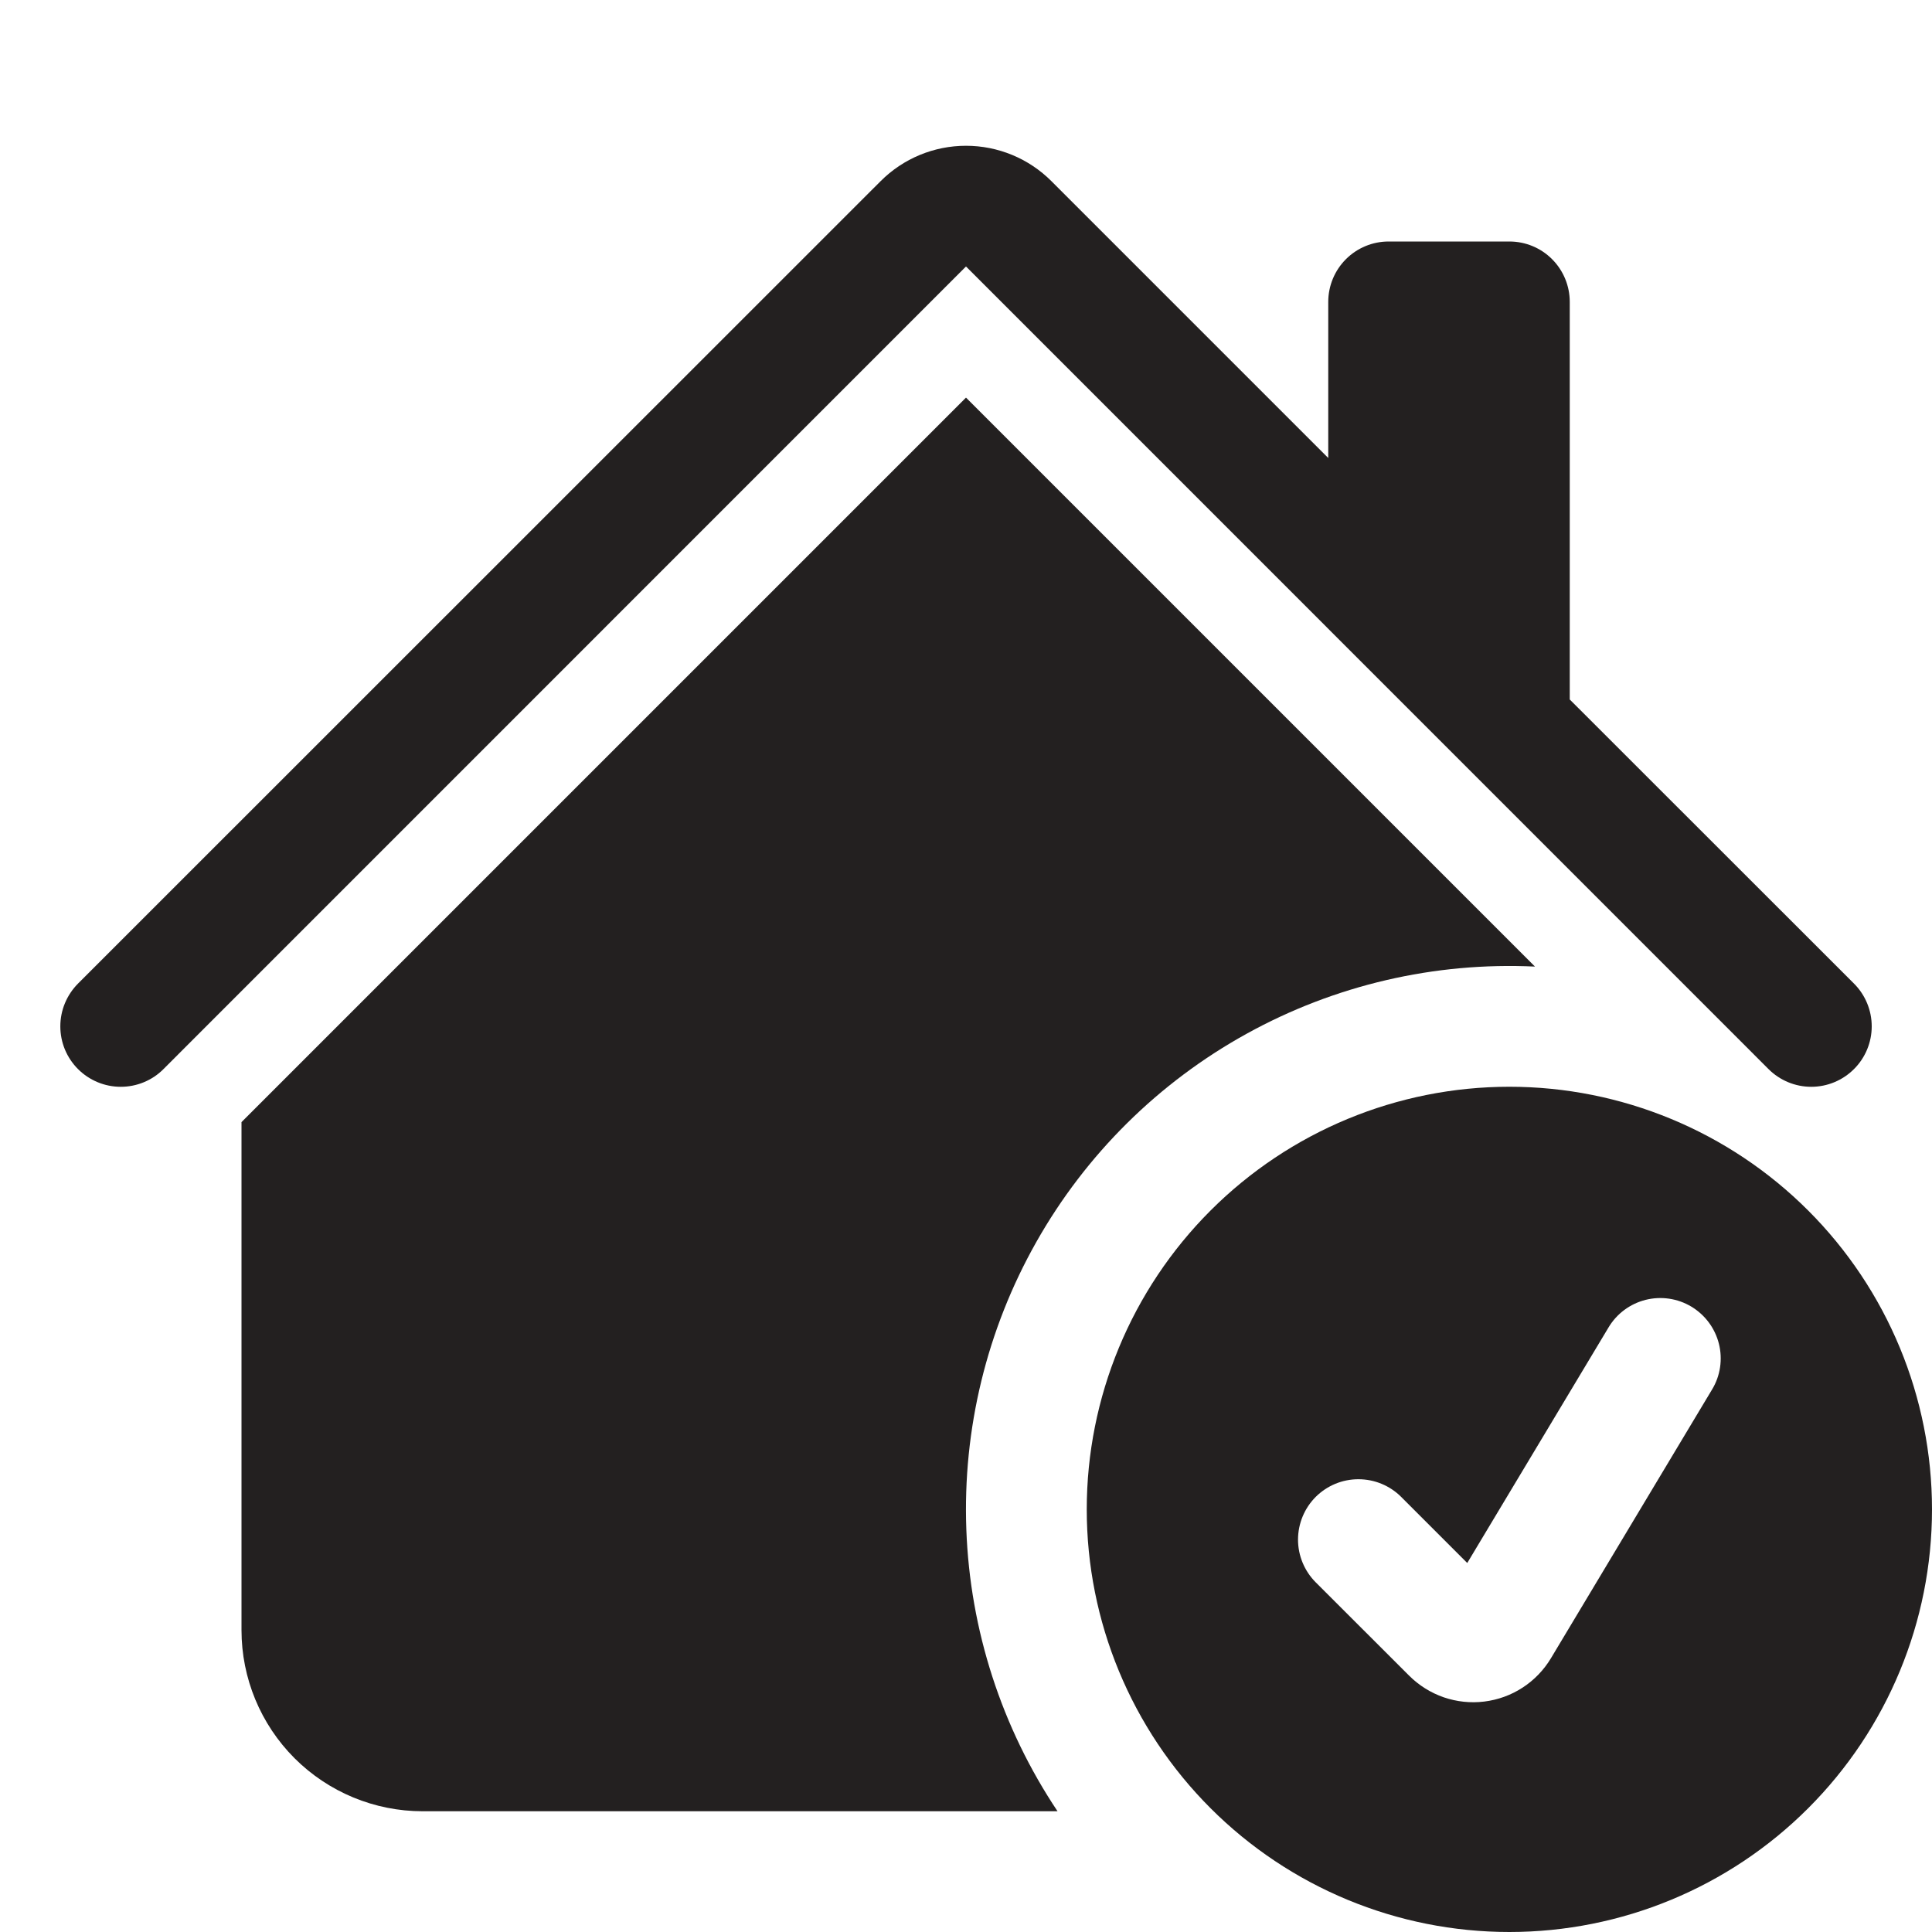
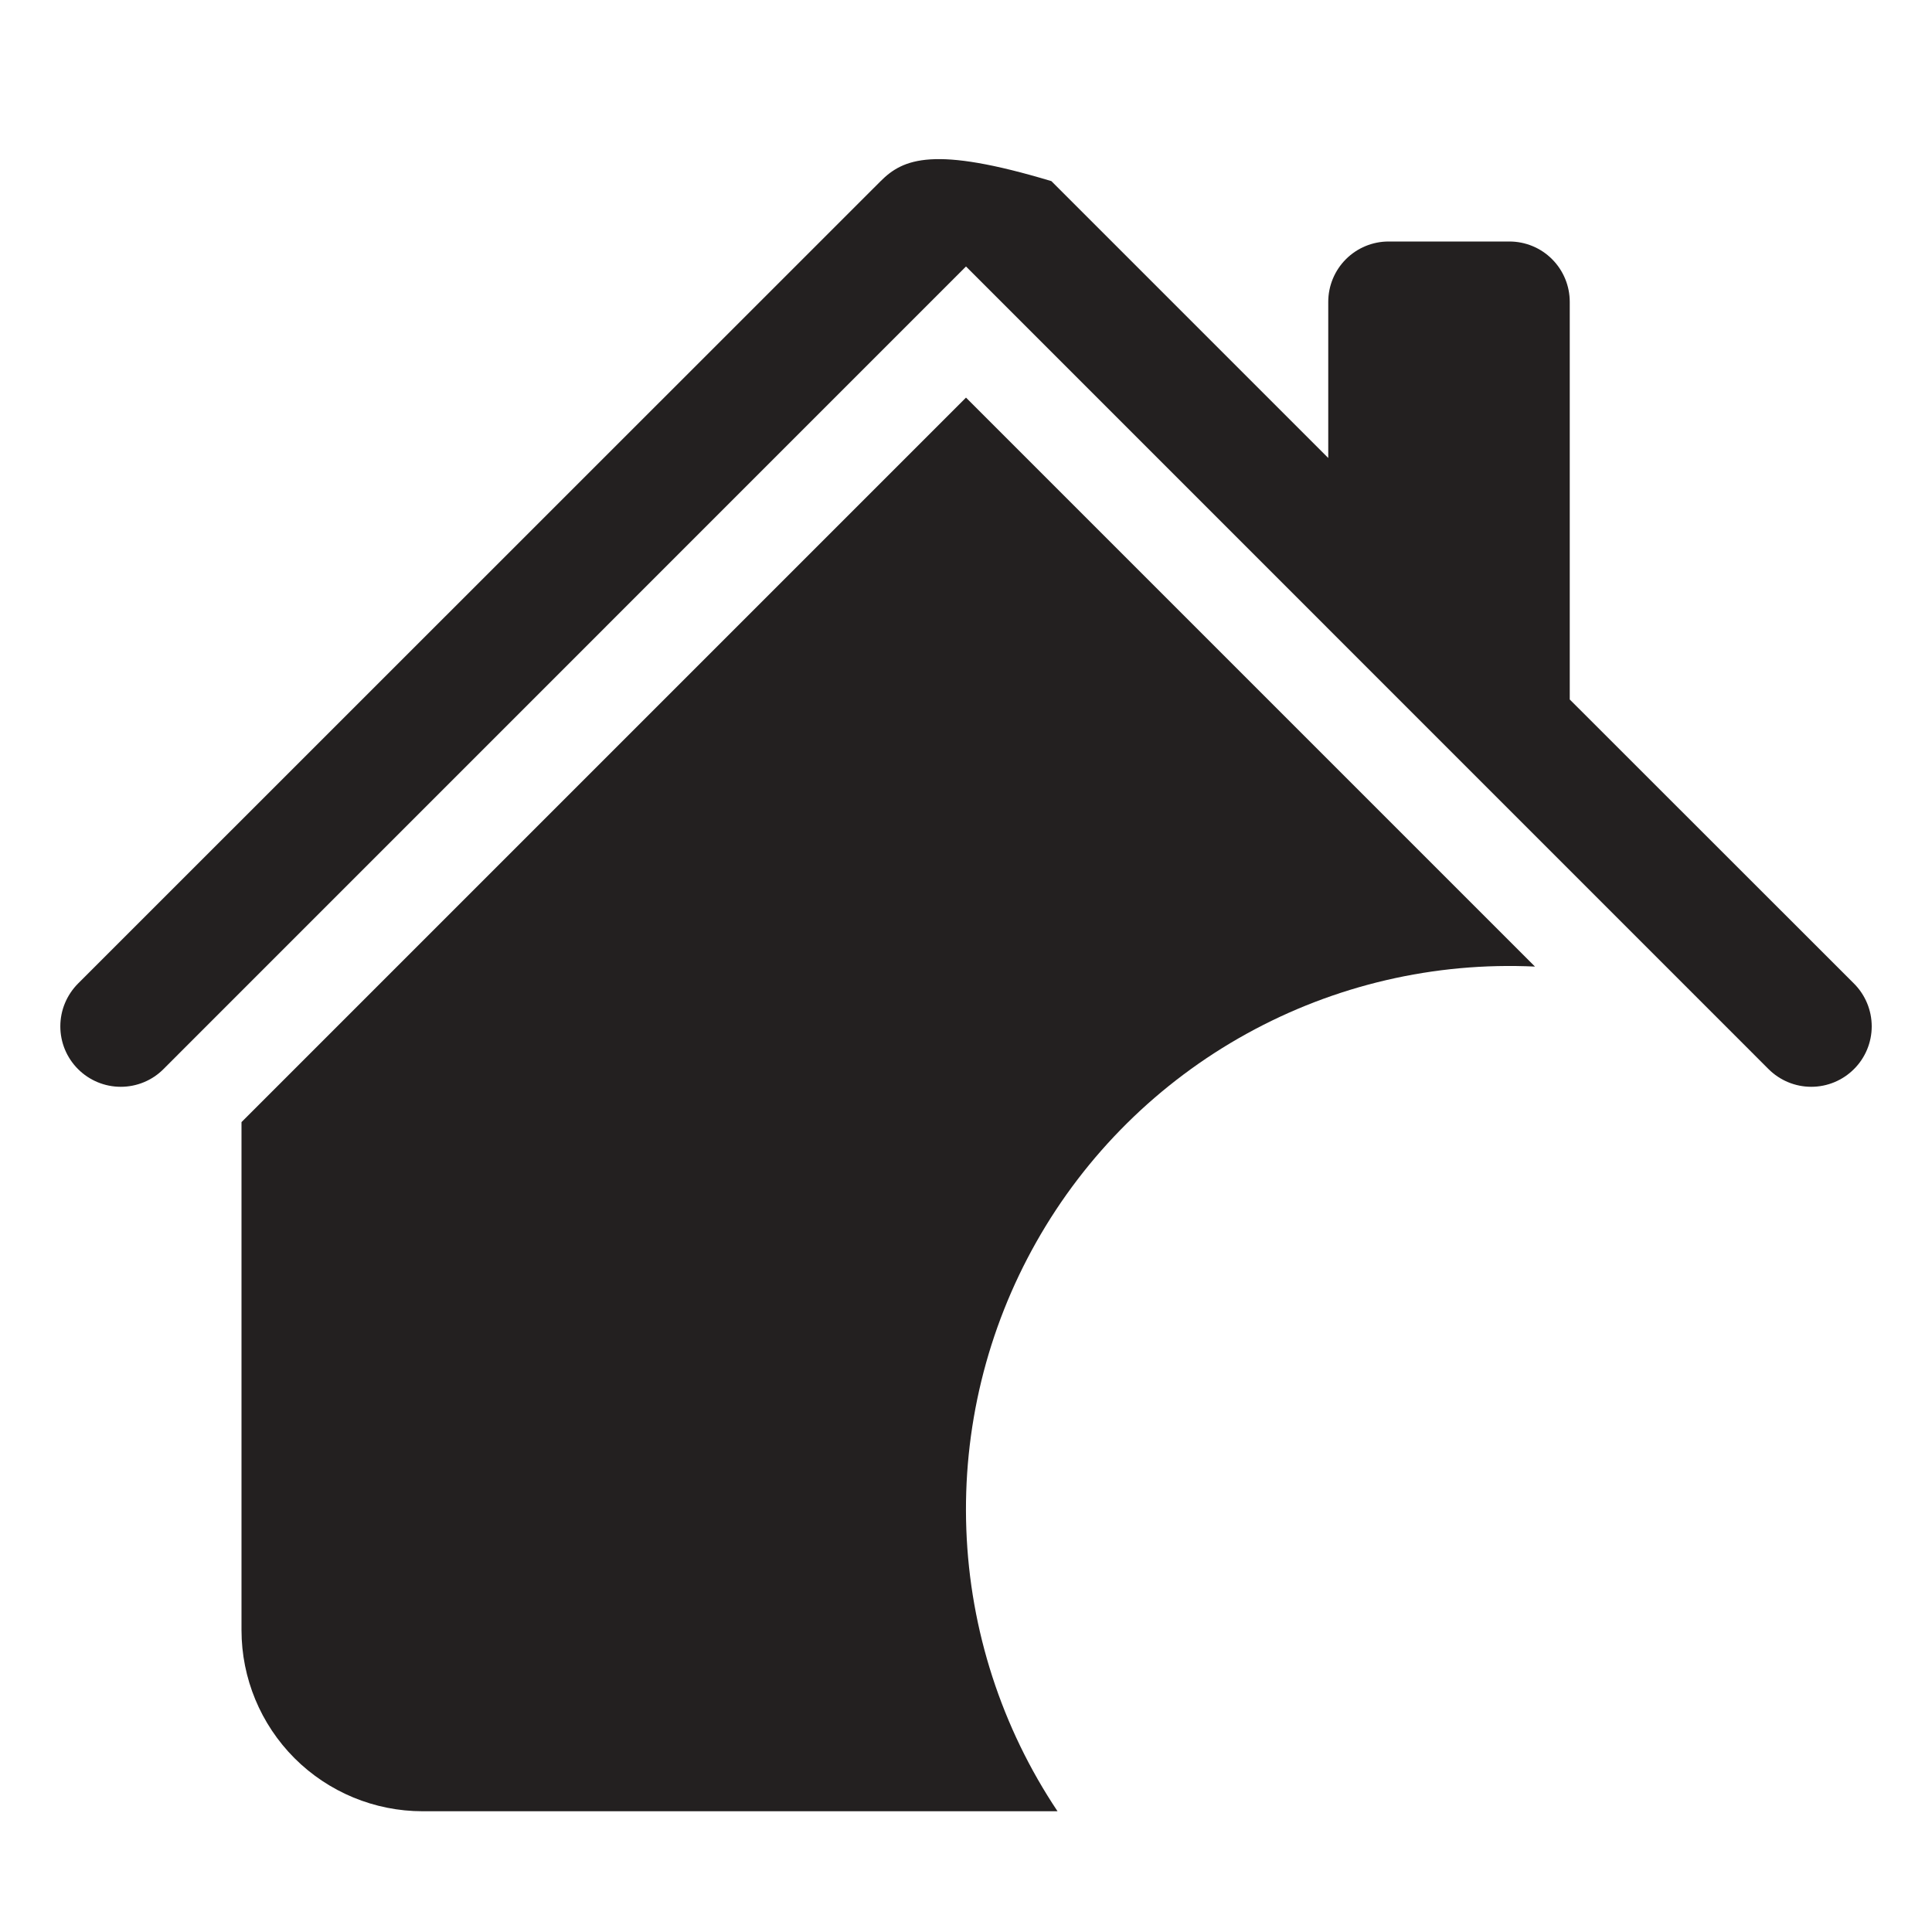
<svg xmlns="http://www.w3.org/2000/svg" width="40" height="40" viewBox="0 0 40 40" fill="none">
-   <path d="M21.768 3.75C21.299 3.281 20.663 3.018 20 3.018C19.337 3.018 18.701 3.281 18.233 3.75L1.615 20.364C1.499 20.481 1.407 20.619 1.344 20.771C1.281 20.922 1.249 21.085 1.249 21.25C1.249 21.414 1.281 21.577 1.344 21.729C1.407 21.88 1.499 22.018 1.615 22.134C1.85 22.369 2.168 22.501 2.5 22.501C2.664 22.501 2.827 22.469 2.979 22.406C3.131 22.343 3.269 22.251 3.385 22.134L20 5.517L36.615 22.134C36.85 22.369 37.168 22.501 37.5 22.501C37.832 22.501 38.15 22.369 38.385 22.134C38.62 21.9 38.752 21.581 38.752 21.25C38.752 20.918 38.62 20.599 38.385 20.364L32.5 14.482V6.25C32.5 5.918 32.368 5.6 32.134 5.366C31.9 5.131 31.582 5 31.25 5H28.75C28.419 5 28.101 5.131 27.866 5.366C27.632 5.6 27.5 5.918 27.5 6.25V9.482L21.768 3.75Z" fill="#232020" />
+   <path d="M21.768 3.75C19.337 3.018 18.701 3.281 18.233 3.75L1.615 20.364C1.499 20.481 1.407 20.619 1.344 20.771C1.281 20.922 1.249 21.085 1.249 21.25C1.249 21.414 1.281 21.577 1.344 21.729C1.407 21.88 1.499 22.018 1.615 22.134C1.85 22.369 2.168 22.501 2.5 22.501C2.664 22.501 2.827 22.469 2.979 22.406C3.131 22.343 3.269 22.251 3.385 22.134L20 5.517L36.615 22.134C36.85 22.369 37.168 22.501 37.5 22.501C37.832 22.501 38.15 22.369 38.385 22.134C38.62 21.9 38.752 21.581 38.752 21.25C38.752 20.918 38.62 20.599 38.385 20.364L32.5 14.482V6.25C32.5 5.918 32.368 5.6 32.134 5.366C31.9 5.131 31.582 5 31.25 5H28.75C28.419 5 28.101 5.131 27.866 5.366C27.632 5.6 27.5 5.918 27.5 6.25V9.482L21.768 3.75Z" fill="#232020" />
  <path d="M20 8.232L31.78 20.012C29.7 19.914 27.634 20.395 25.811 21.402C23.988 22.408 22.48 23.901 21.456 25.714C20.431 27.527 19.929 29.588 20.007 31.669C20.084 33.75 20.738 35.769 21.895 37.5H8.75C7.755 37.5 6.802 37.105 6.098 36.402C5.395 35.698 5 34.745 5 33.75V23.232L20 8.232Z" fill="#232020" />
-   <path d="M31.25 40C33.571 40 35.796 39.078 37.437 37.437C39.078 35.796 40 33.571 40 31.25C40 28.929 39.078 26.704 37.437 25.063C35.796 23.422 33.571 22.5 31.25 22.5C28.929 22.5 26.704 23.422 25.063 25.063C23.422 26.704 22.5 28.929 22.5 31.25C22.5 33.571 23.422 35.796 25.063 37.437C26.704 39.078 28.929 40 31.25 40ZM35.447 28.767L32.11 34.333C31.963 34.577 31.763 34.785 31.524 34.94C31.285 35.096 31.013 35.194 30.73 35.229C30.447 35.264 30.16 35.233 29.891 35.141C29.621 35.047 29.376 34.894 29.175 34.693L27.24 32.76C27.006 32.525 26.874 32.207 26.874 31.875C26.875 31.544 27.006 31.226 27.241 30.991C27.476 30.757 27.794 30.625 28.126 30.626C28.458 30.626 28.776 30.758 29.01 30.992L30.378 32.36L33.303 27.483C33.387 27.342 33.498 27.219 33.63 27.121C33.762 27.023 33.912 26.952 34.071 26.912C34.23 26.872 34.396 26.864 34.558 26.888C34.721 26.912 34.877 26.968 35.017 27.052C35.158 27.137 35.281 27.248 35.379 27.38C35.477 27.512 35.548 27.662 35.588 27.821C35.628 27.98 35.636 28.146 35.612 28.308C35.588 28.471 35.532 28.627 35.447 28.767Z" fill="#232020" />
</svg>